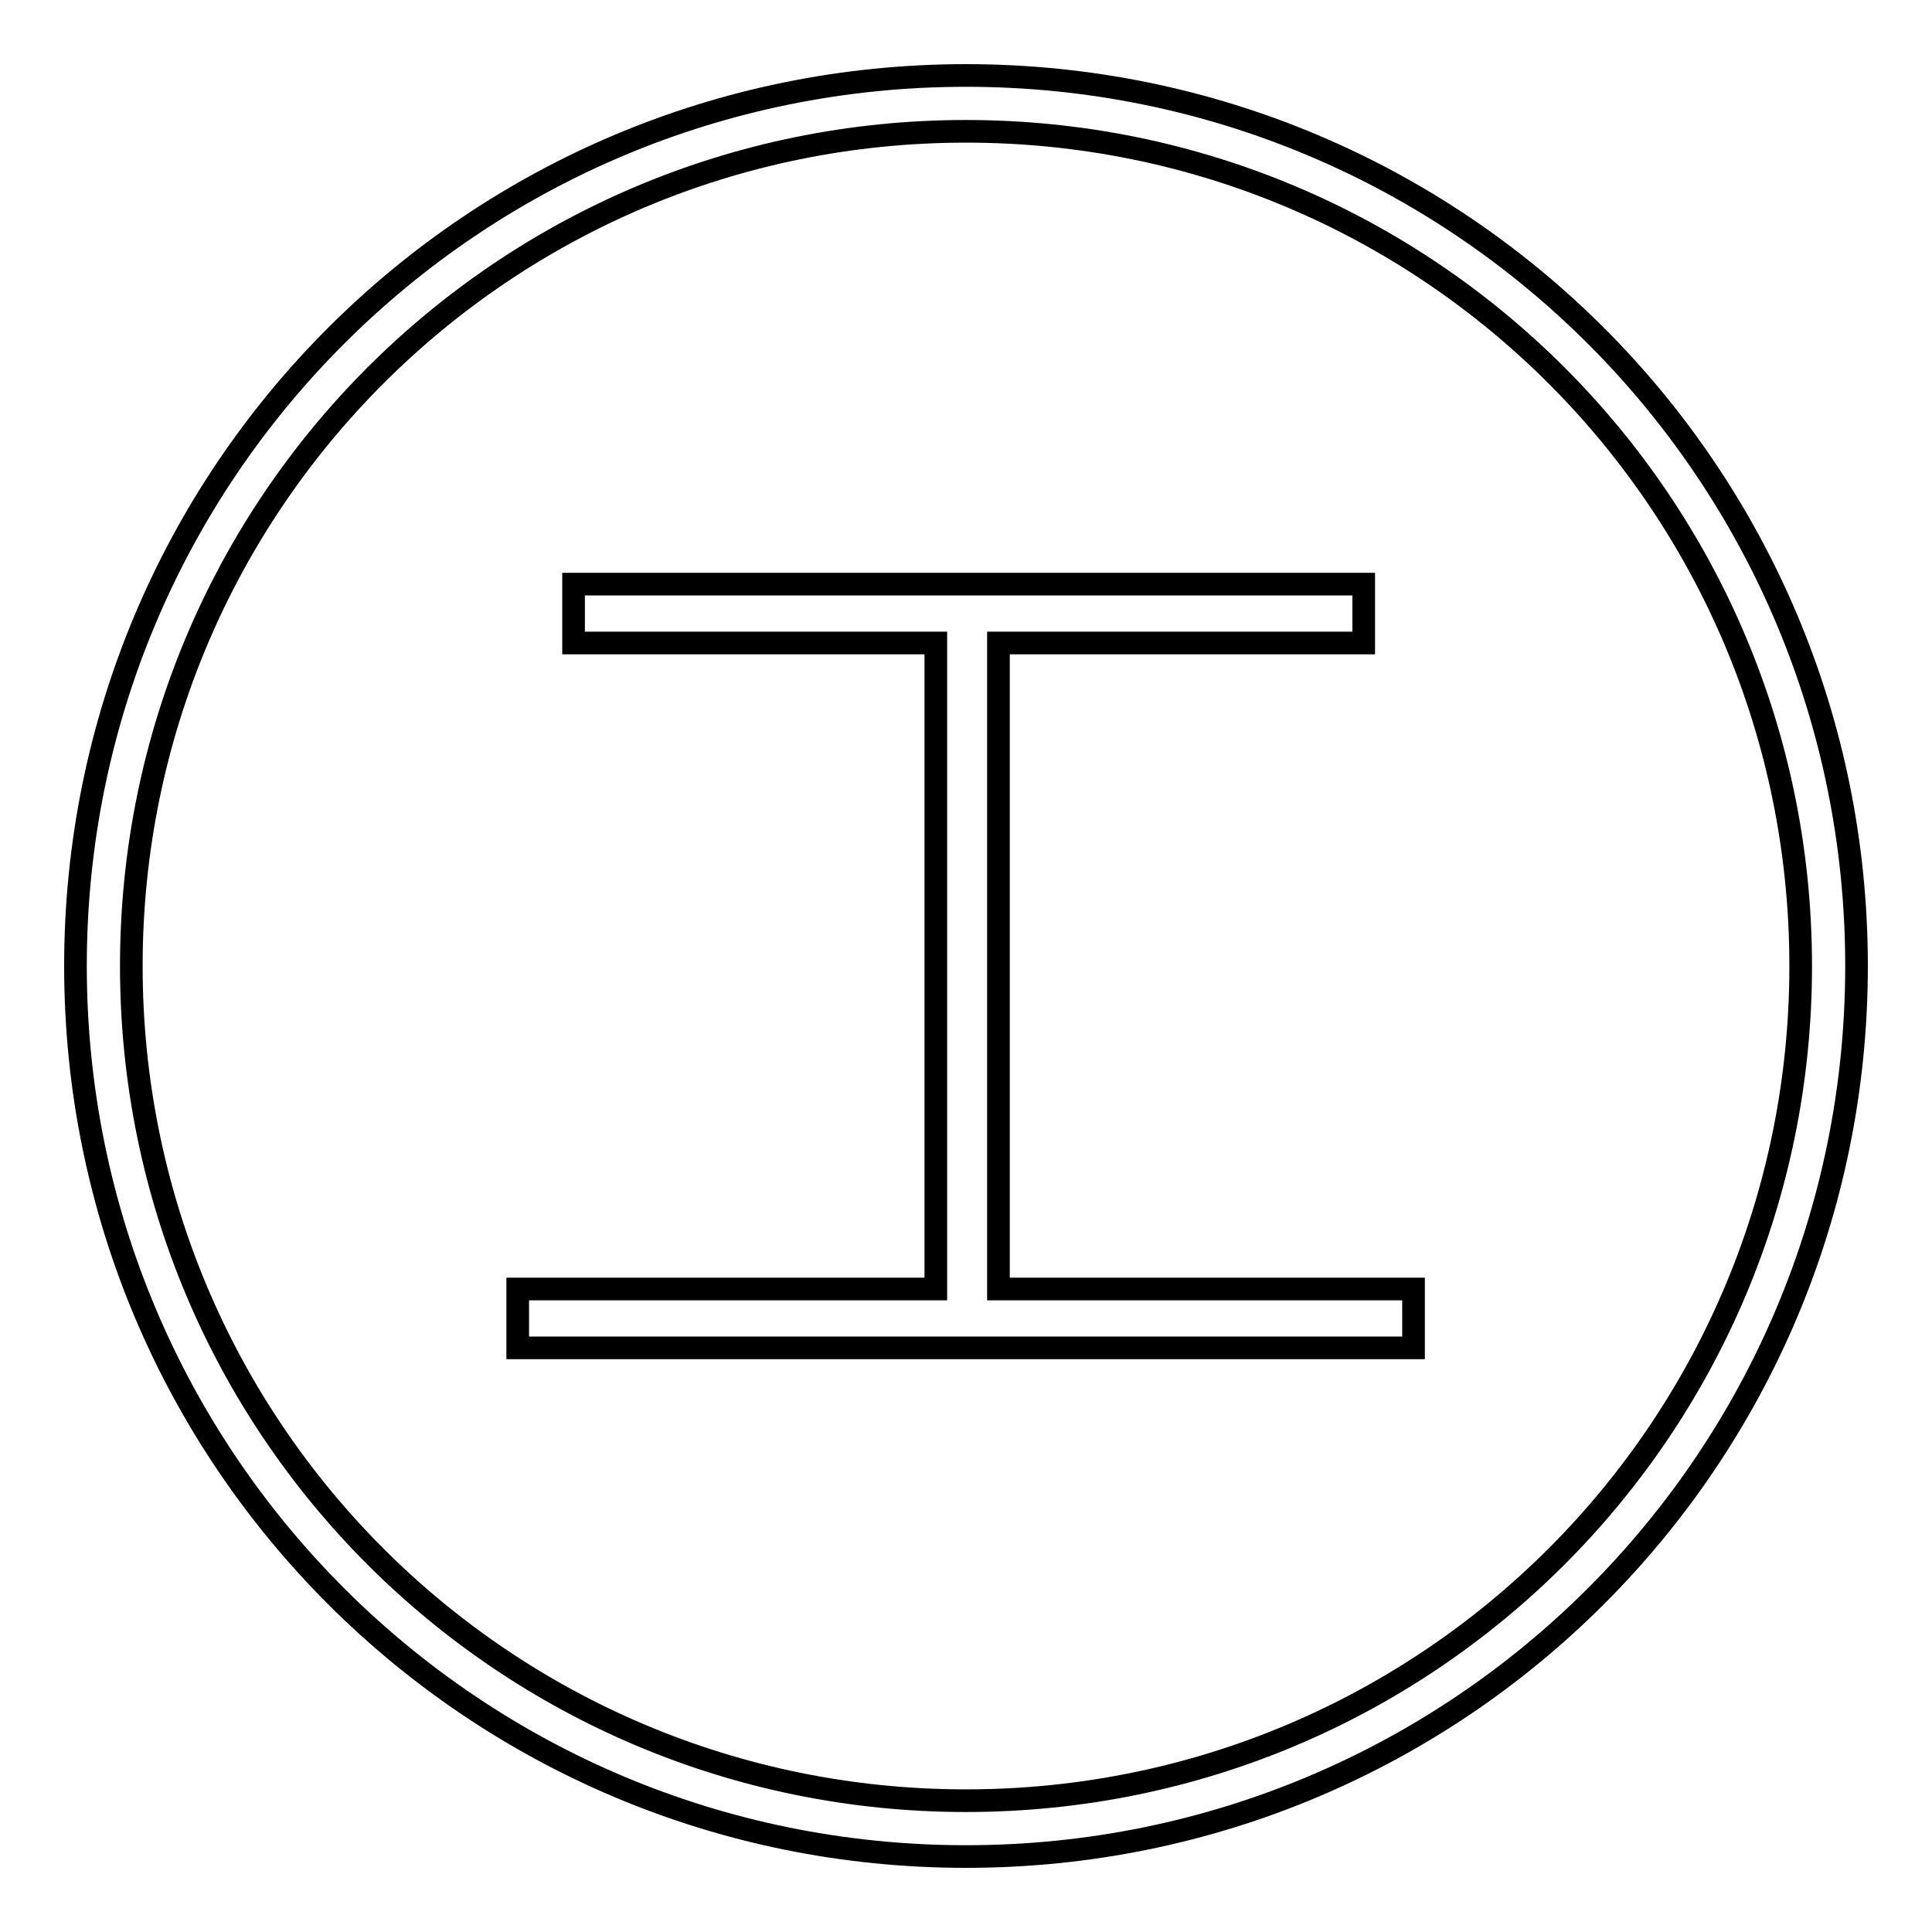
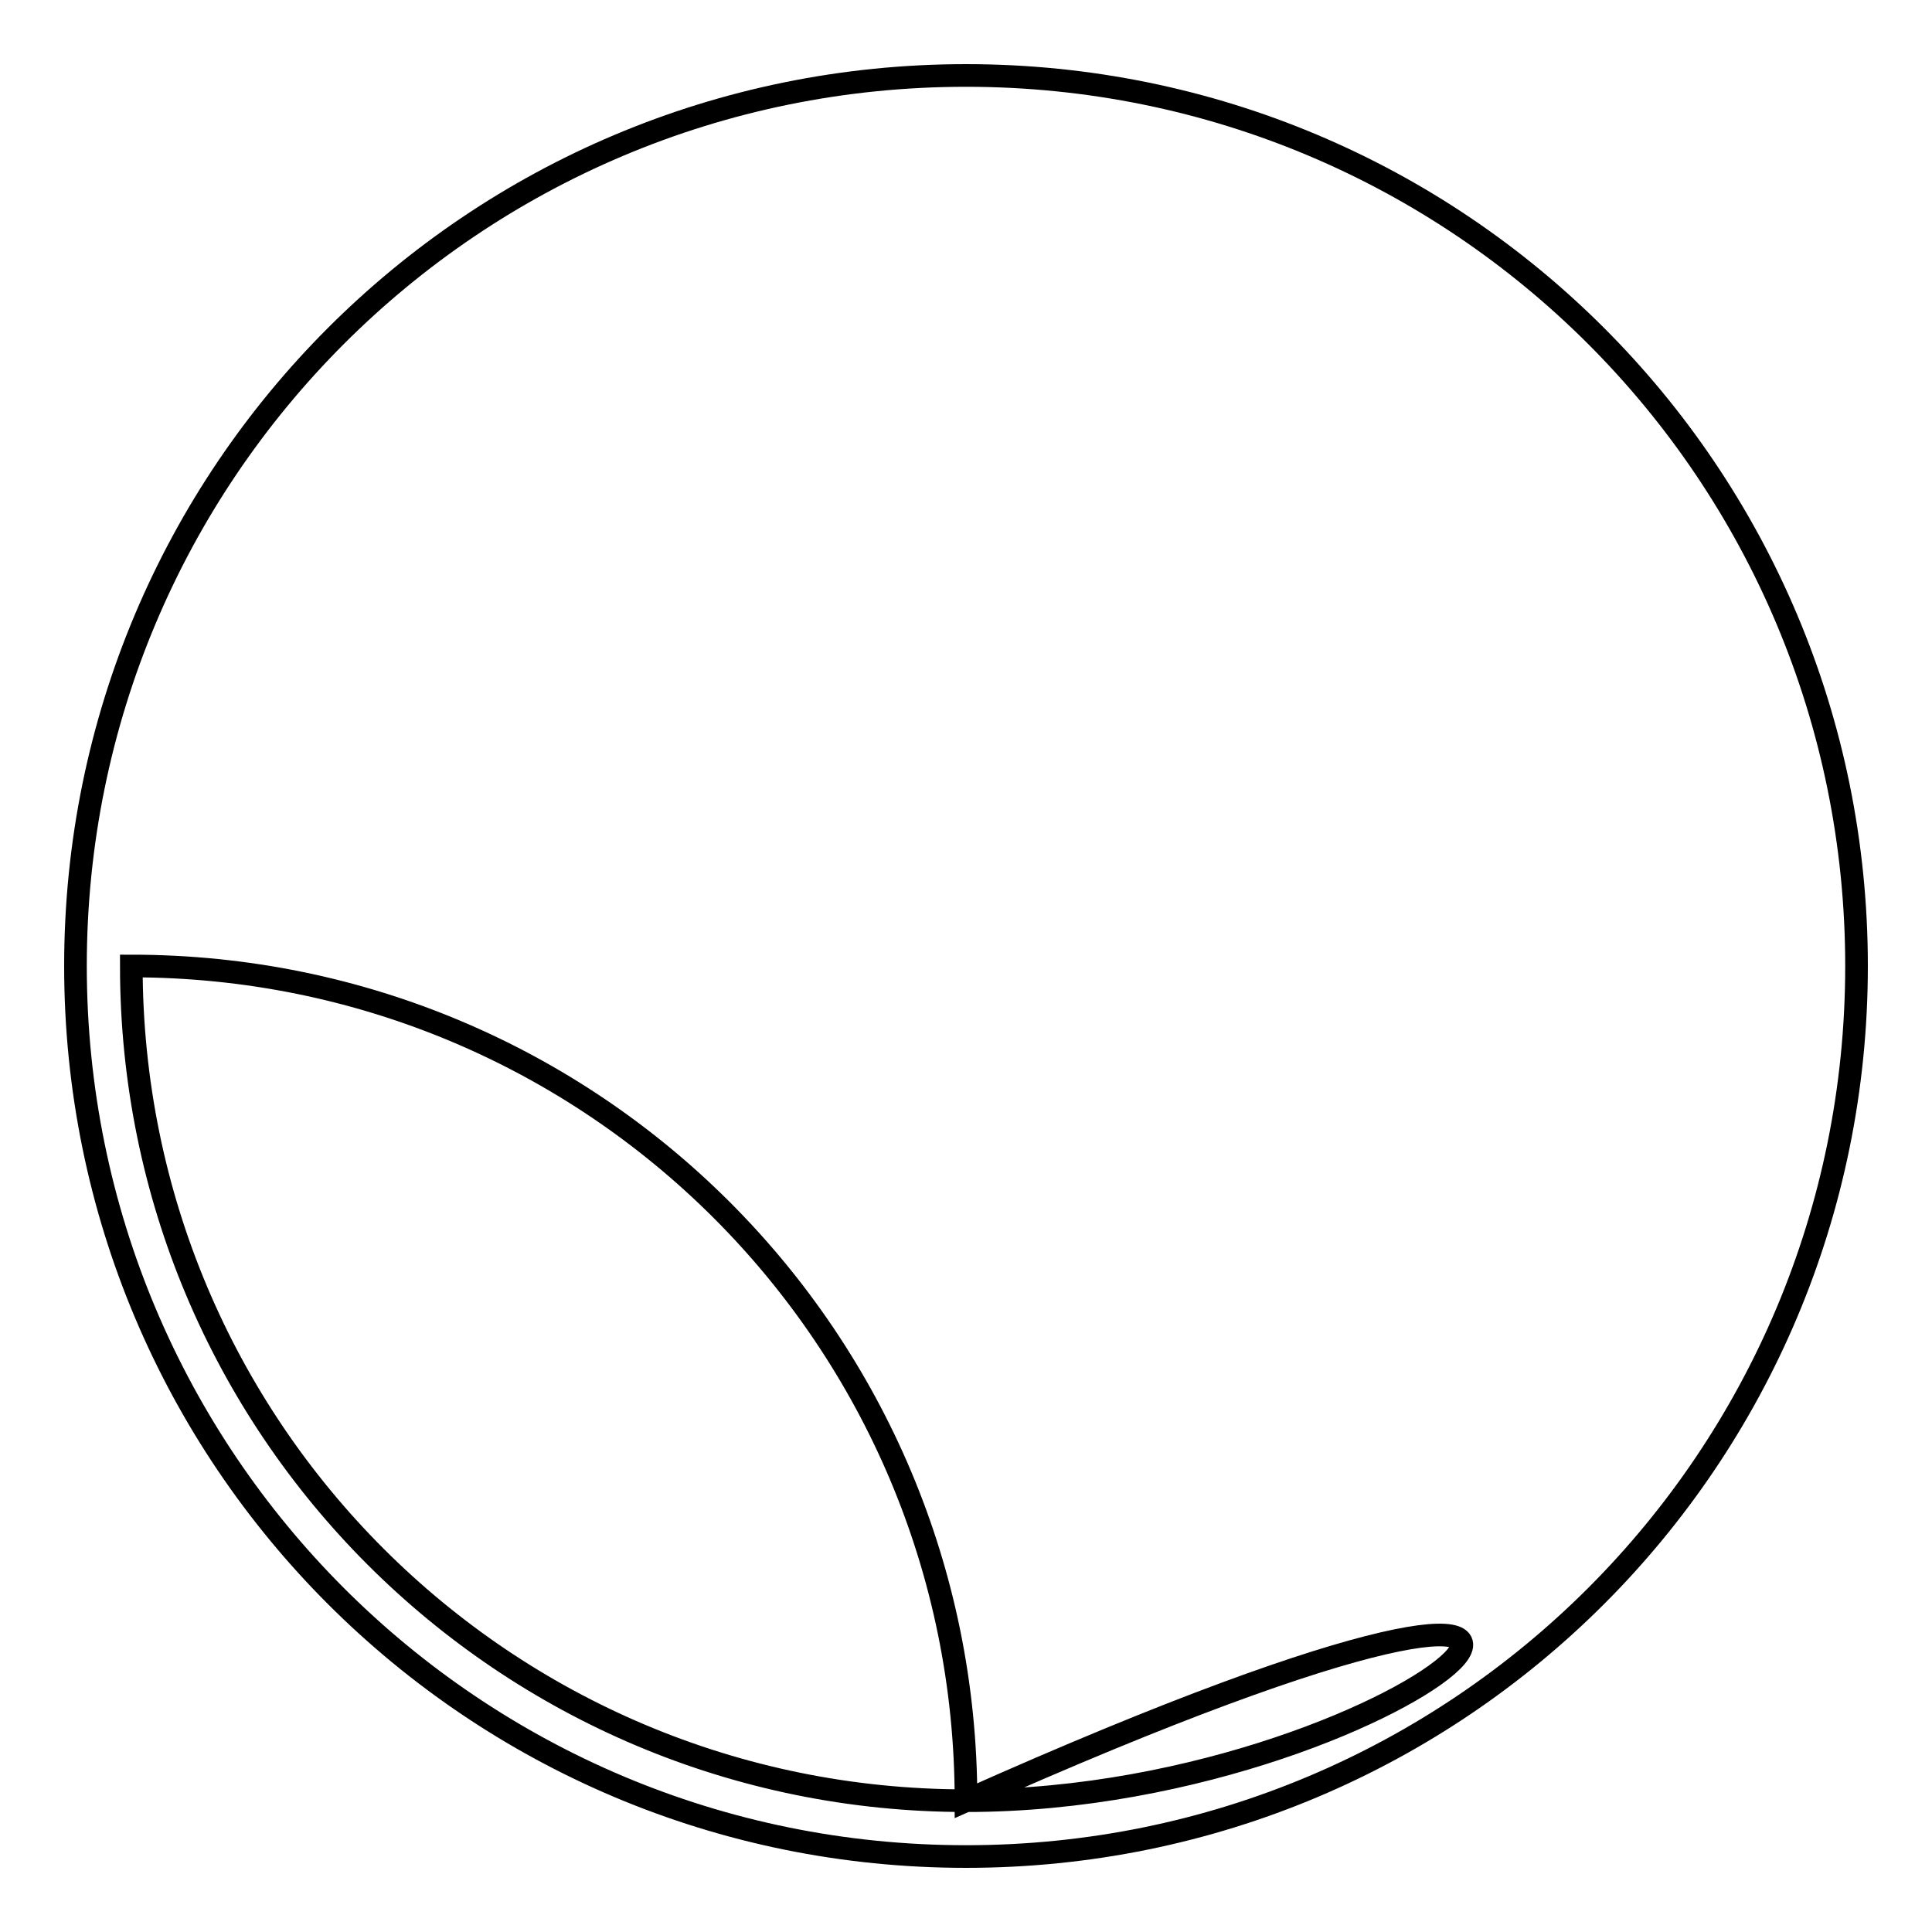
<svg xmlns="http://www.w3.org/2000/svg" version="1.1" x="0px" y="0px" viewBox="0 0 256 256" enable-background="new 0 0 256 256" xml:space="preserve">
  <g>
    <g>
-       <path stroke-width="3" fill-opacity="0" stroke="#000000" d="M132.4,85.2h48.3v-7.8H76v7.8H124v85.6H68.6v7.8h118.7v-7.8h-55V85.2z" />
-       <path stroke-width="3" fill-opacity="0" stroke="#000000" d="M128,10C62.7,10,10,62.7,10,128c0,65.3,52.7,118,118,118c65.3,0,118-52.7,118-118C246,62.7,193.3,10,128,10z M128,238.6c-61.2,0-110.6-49.4-110.6-110.6C17.4,66.8,66.8,17.4,128,17.4c61.2,0,110.6,49.4,110.6,110.6C238.6,189.2,189.2,238.6,128,238.6z" />
+       <path stroke-width="3" fill-opacity="0" stroke="#000000" d="M128,10C62.7,10,10,62.7,10,128c0,65.3,52.7,118,118,118c65.3,0,118-52.7,118-118C246,62.7,193.3,10,128,10z M128,238.6c-61.2,0-110.6-49.4-110.6-110.6c61.2,0,110.6,49.4,110.6,110.6C238.6,189.2,189.2,238.6,128,238.6z" />
    </g>
  </g>
</svg>